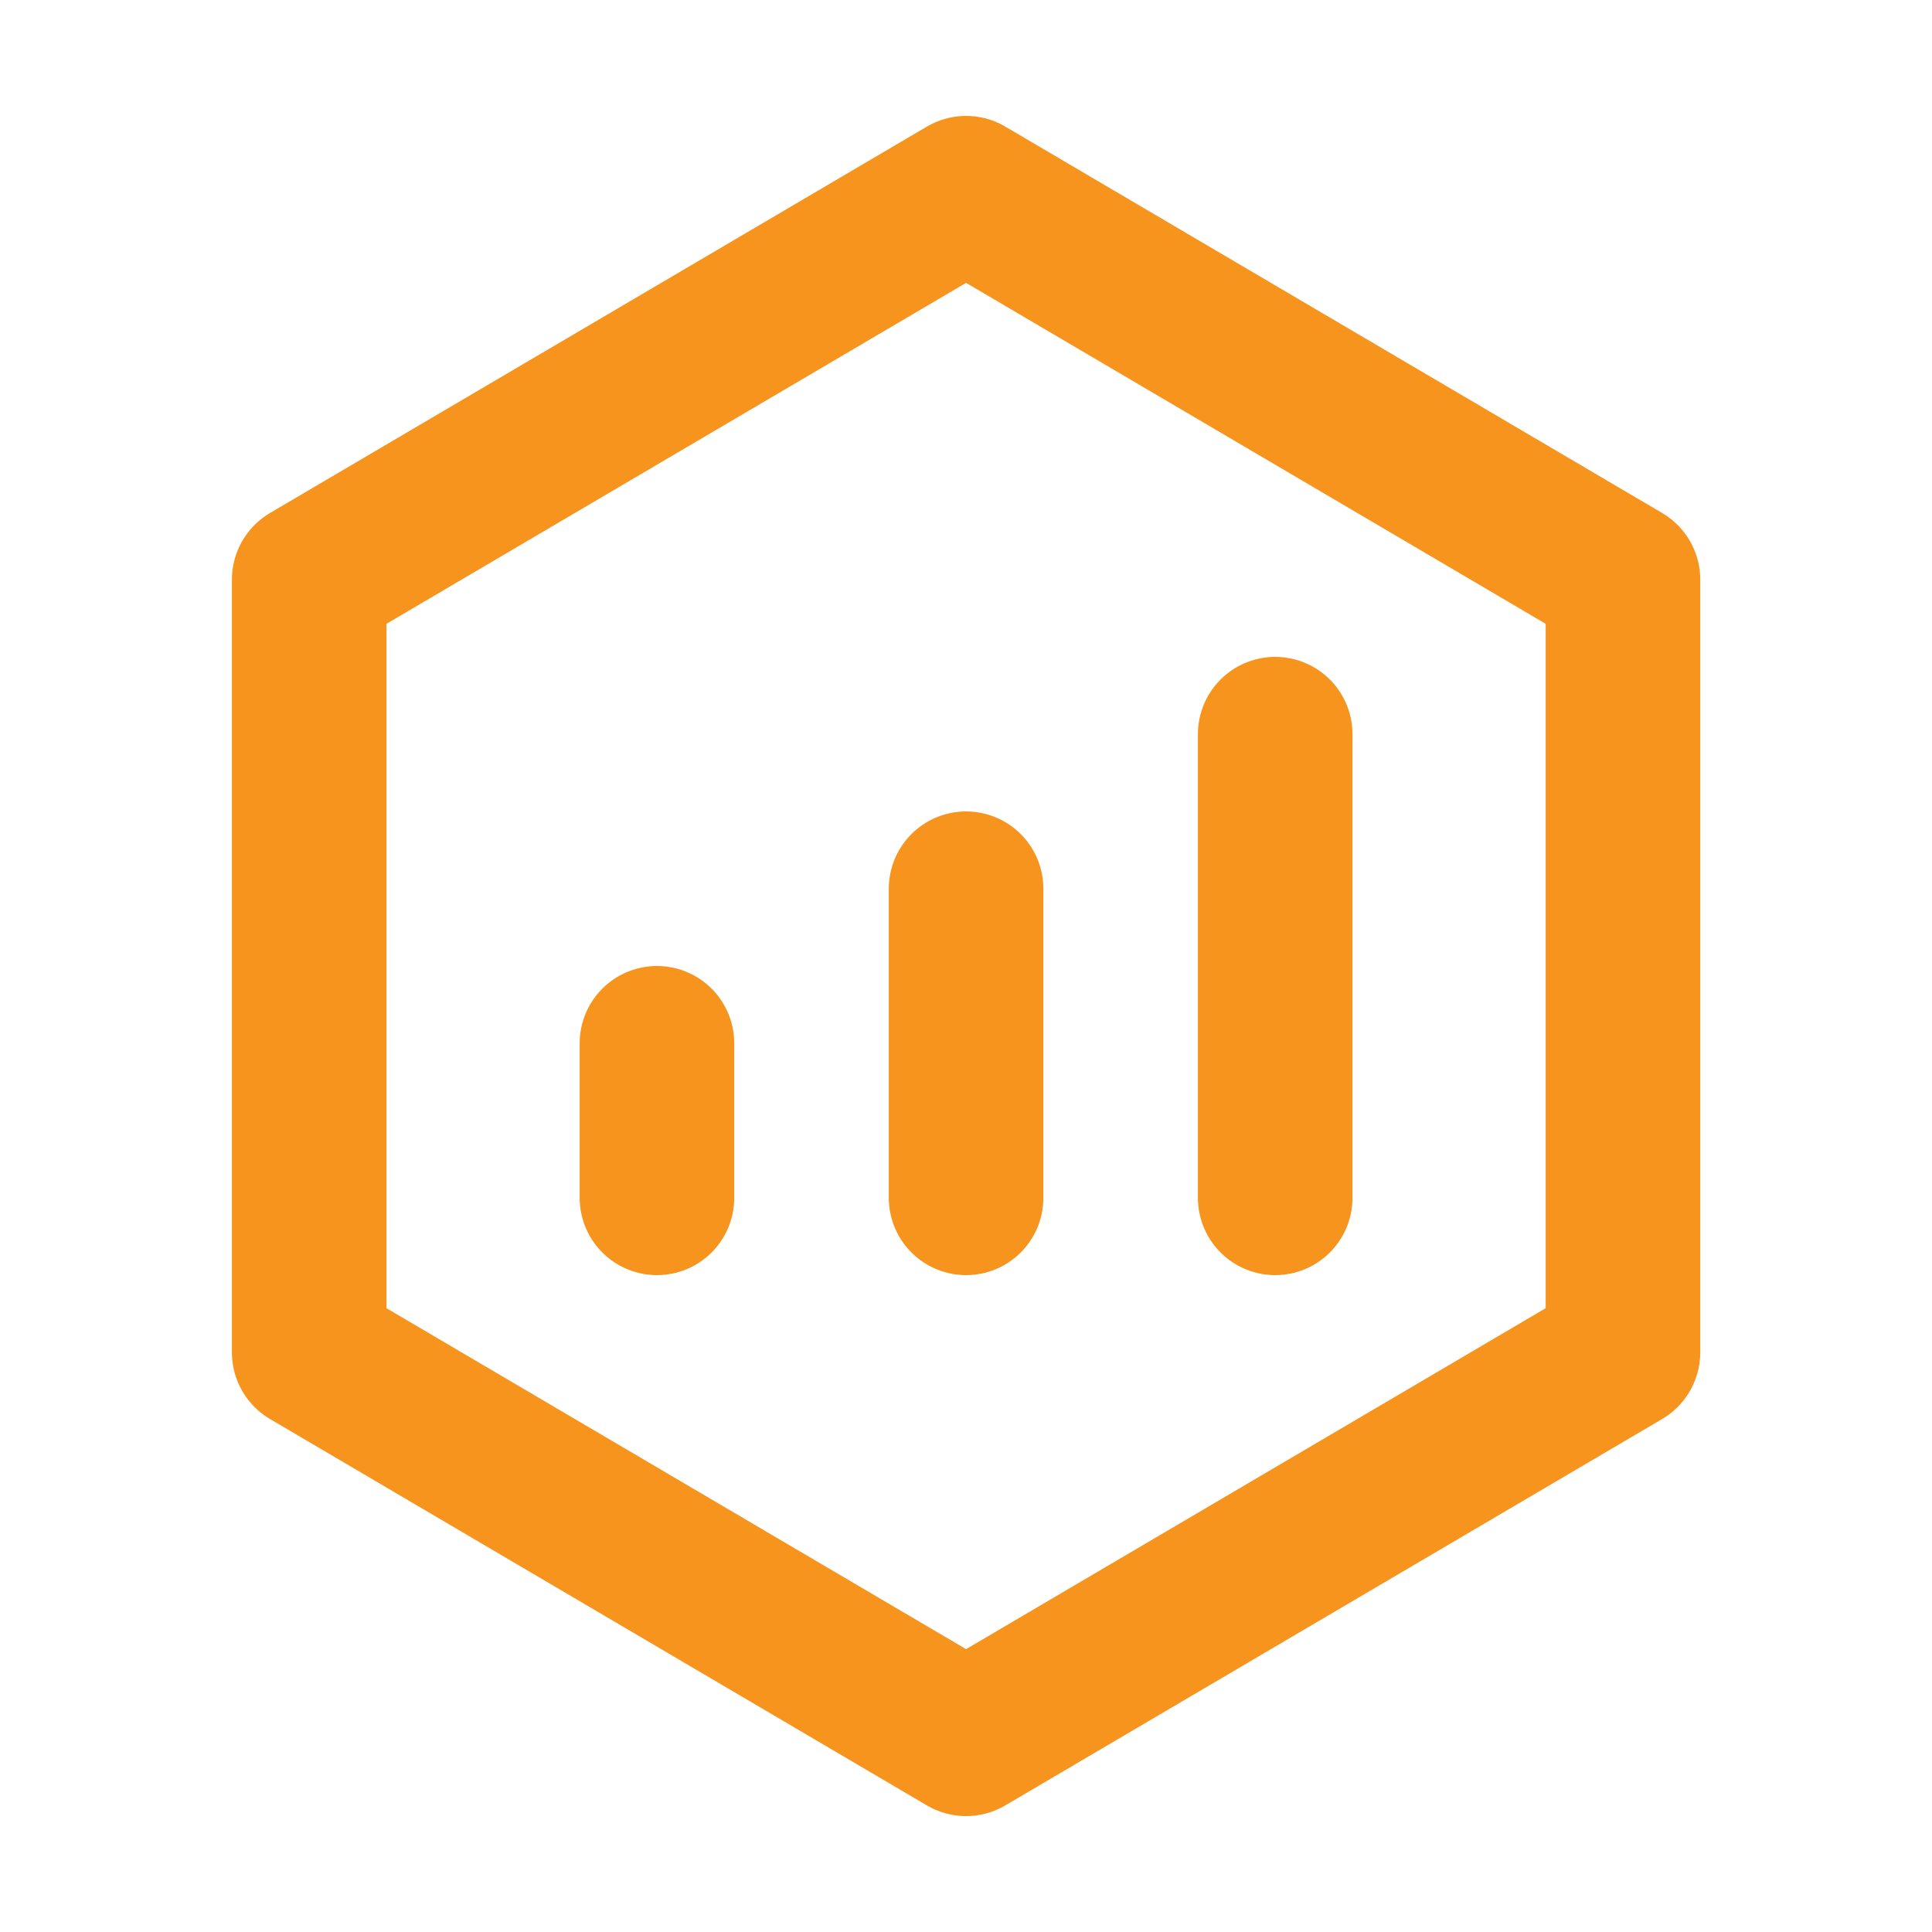
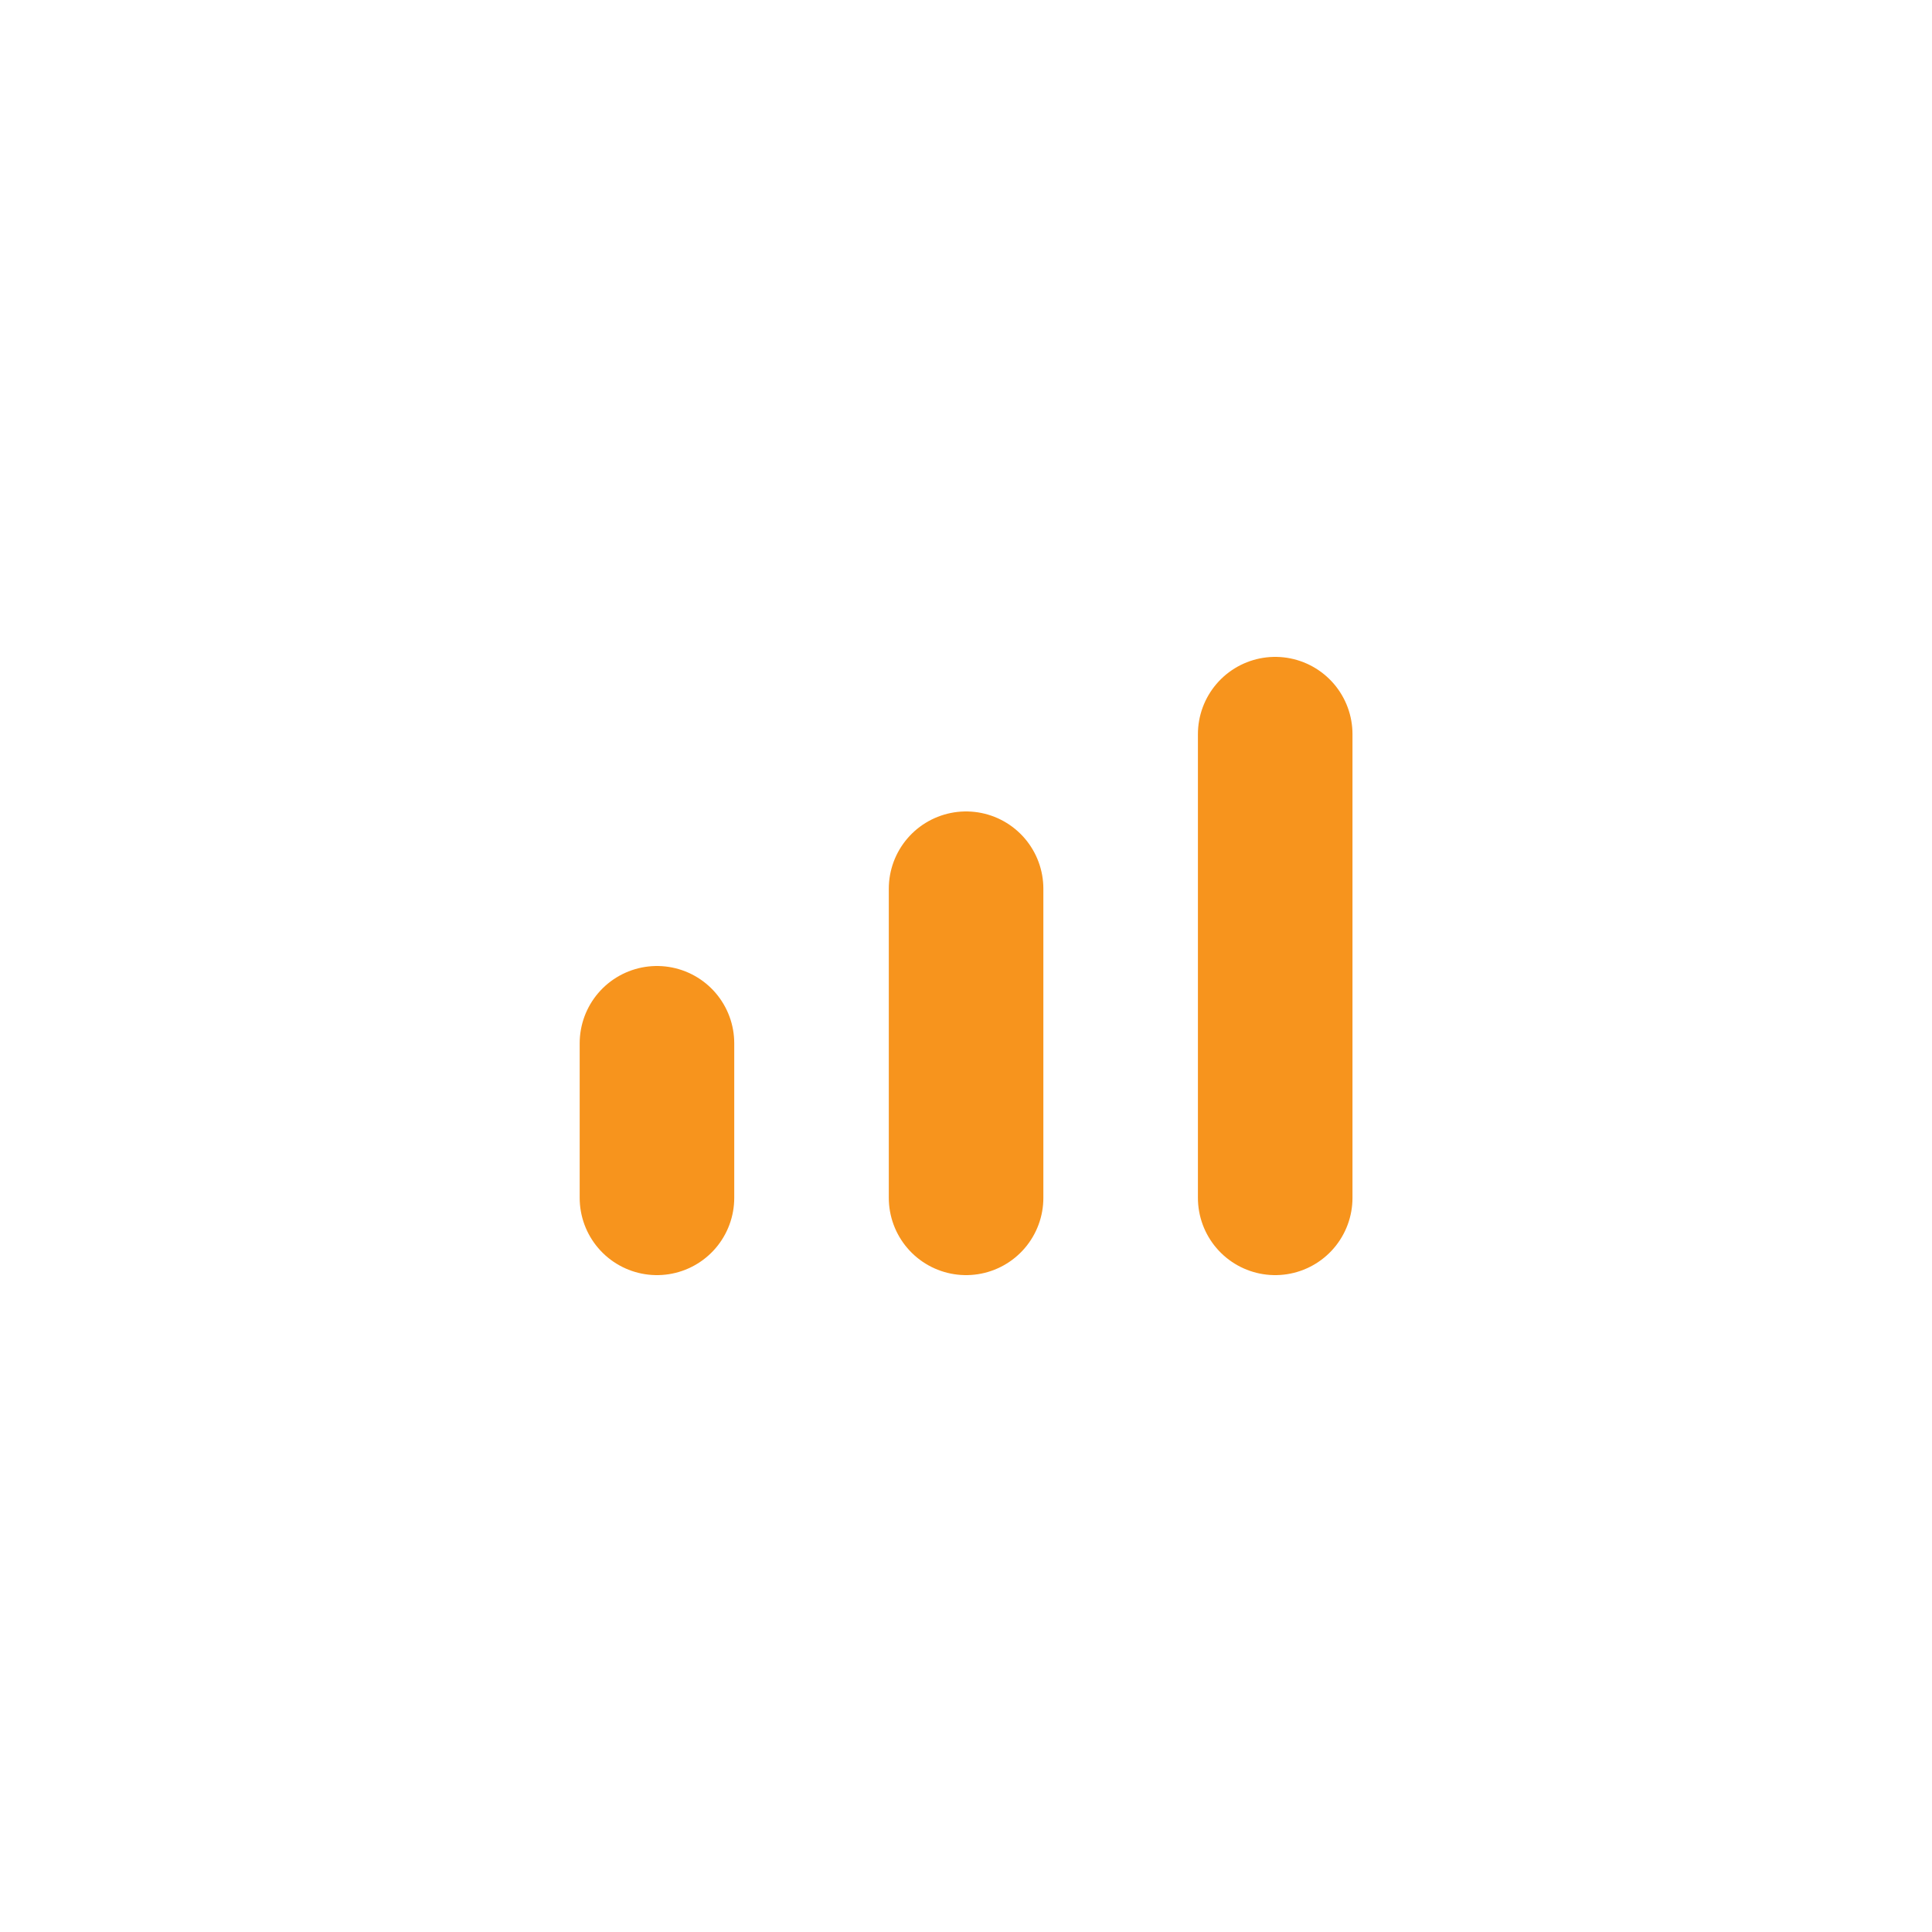
<svg xmlns="http://www.w3.org/2000/svg" width="50" height="50" viewBox="0 0 50 50" fill="none">
-   <path d="M42.002 15L25.002 5L8.002 15V35L25.002 45L42.002 35V15Z" stroke="#F7941D" stroke-width="4" stroke-linejoin="round" />
  <path d="M25.002 23V31M33.002 19V31M17.002 27V31" stroke="#F7941D" stroke-width="4" stroke-linecap="round" stroke-linejoin="round" />
</svg>